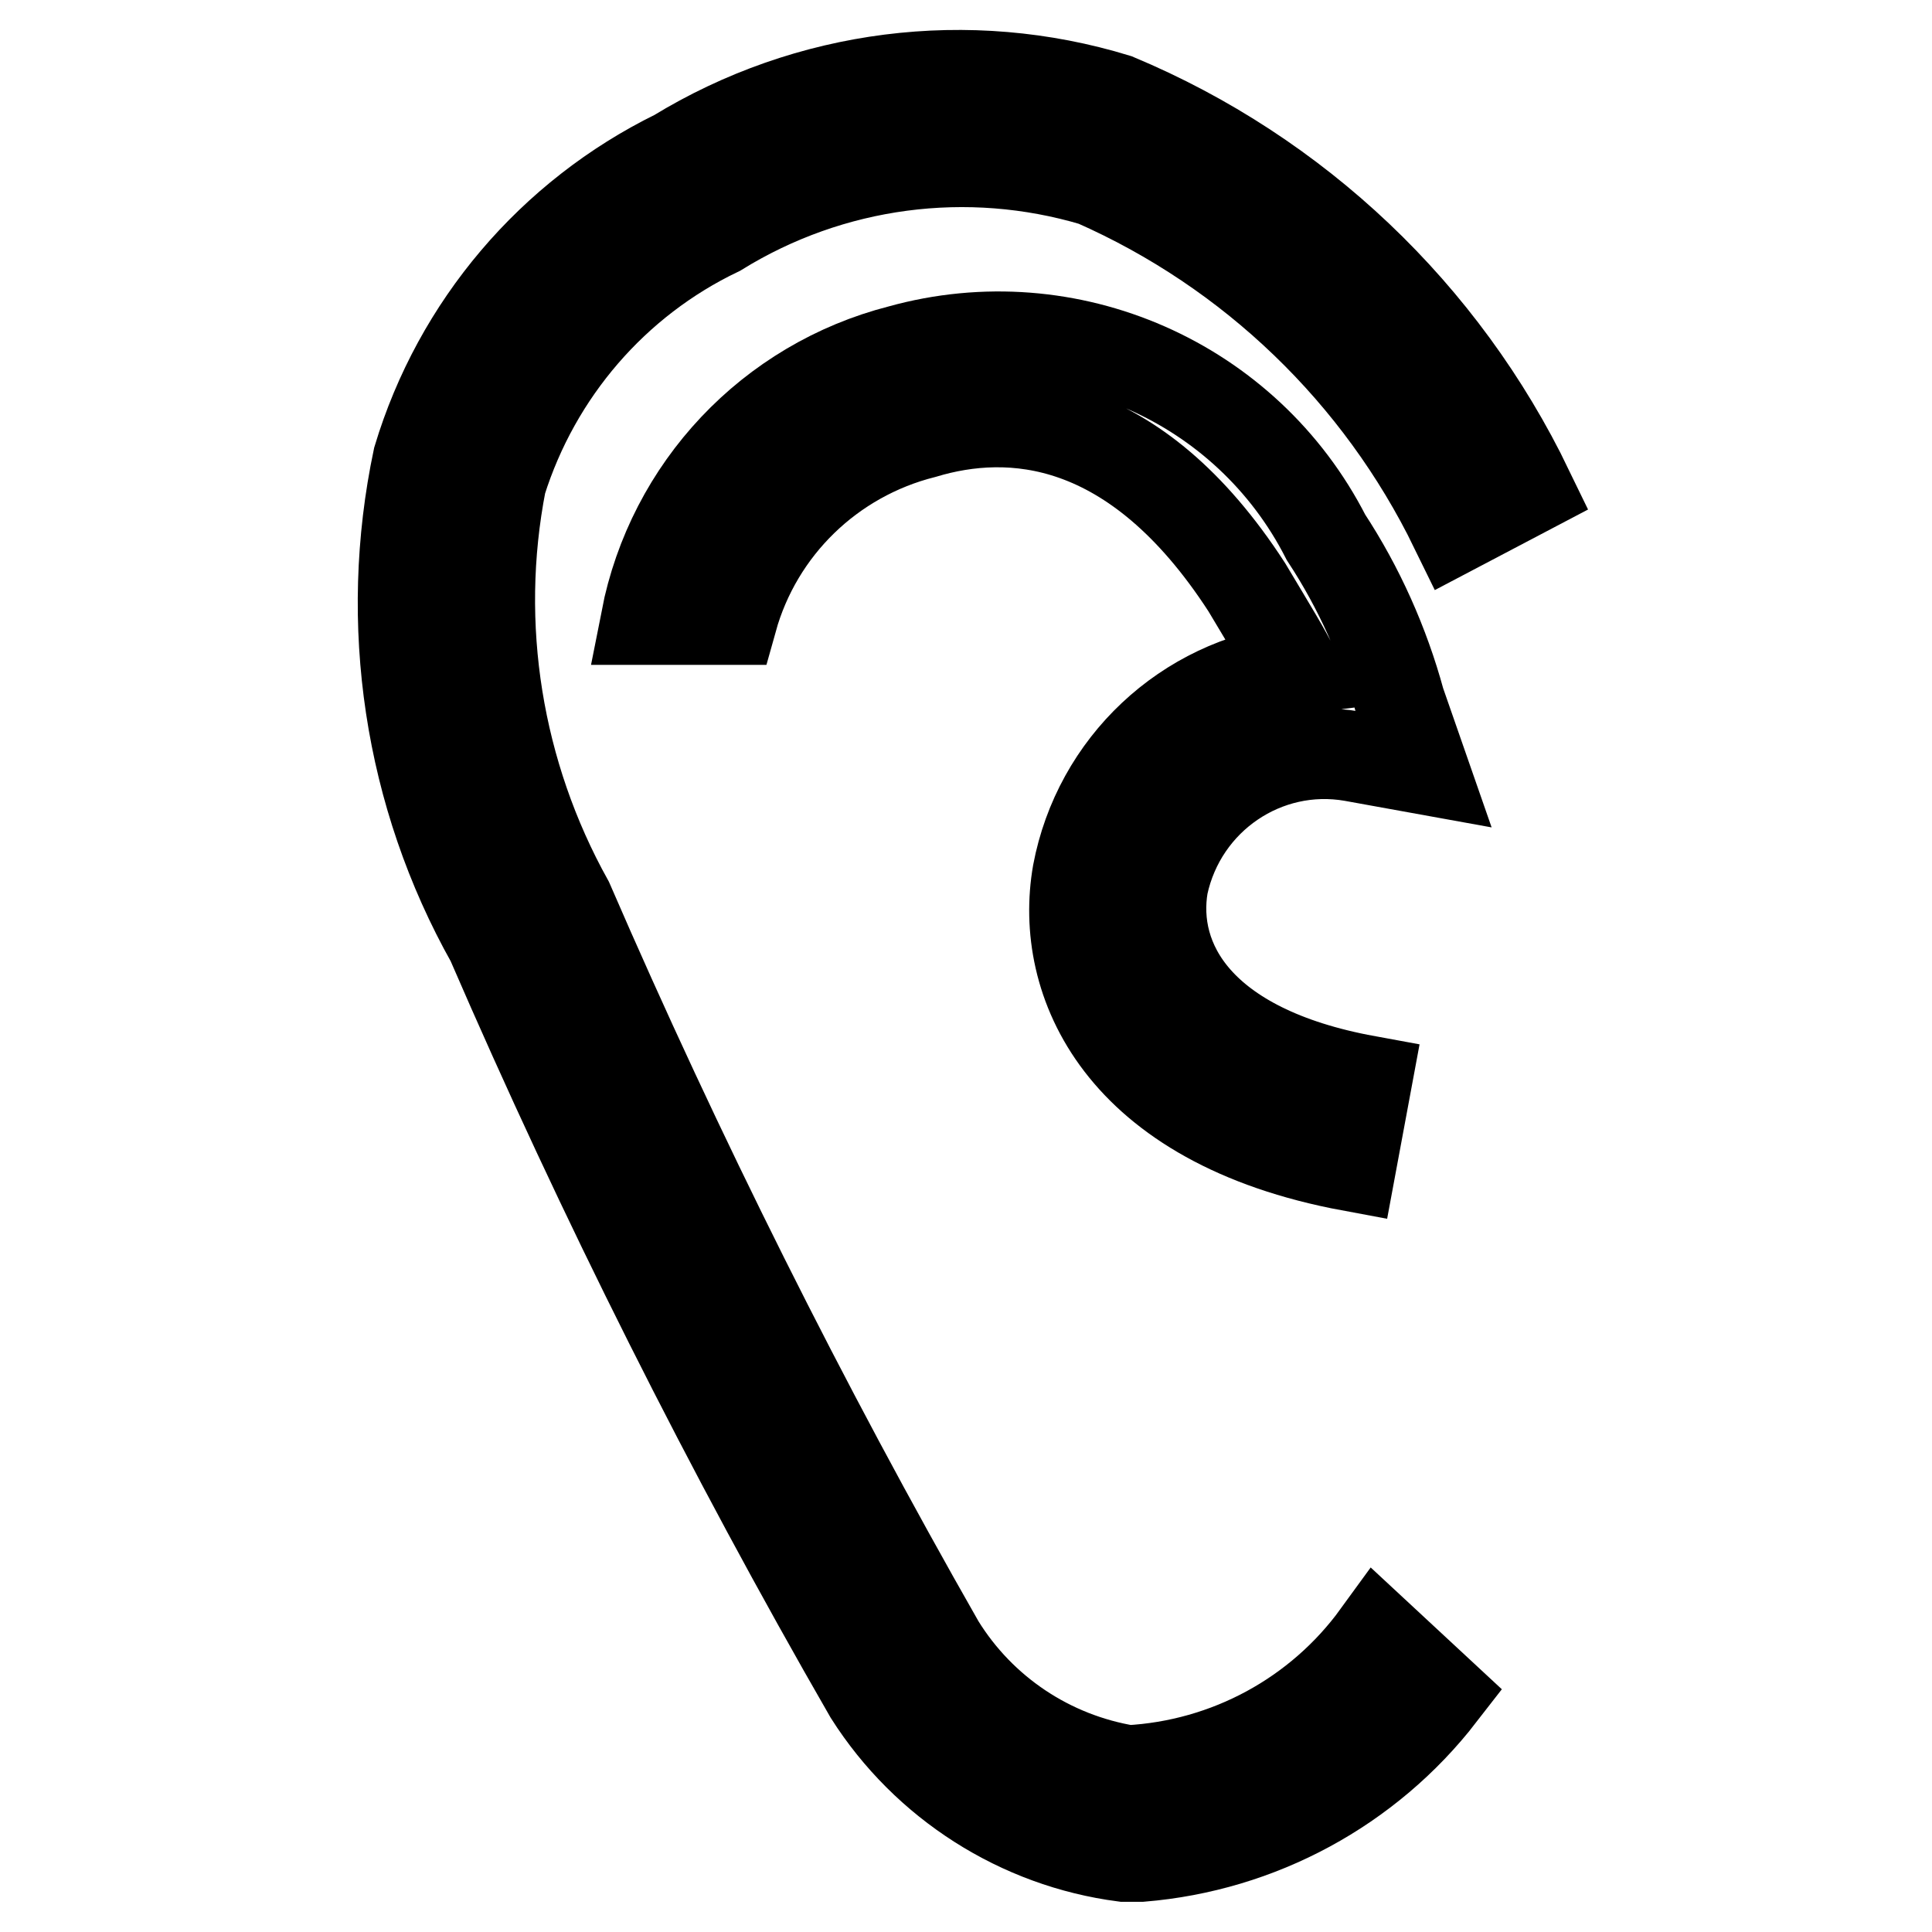
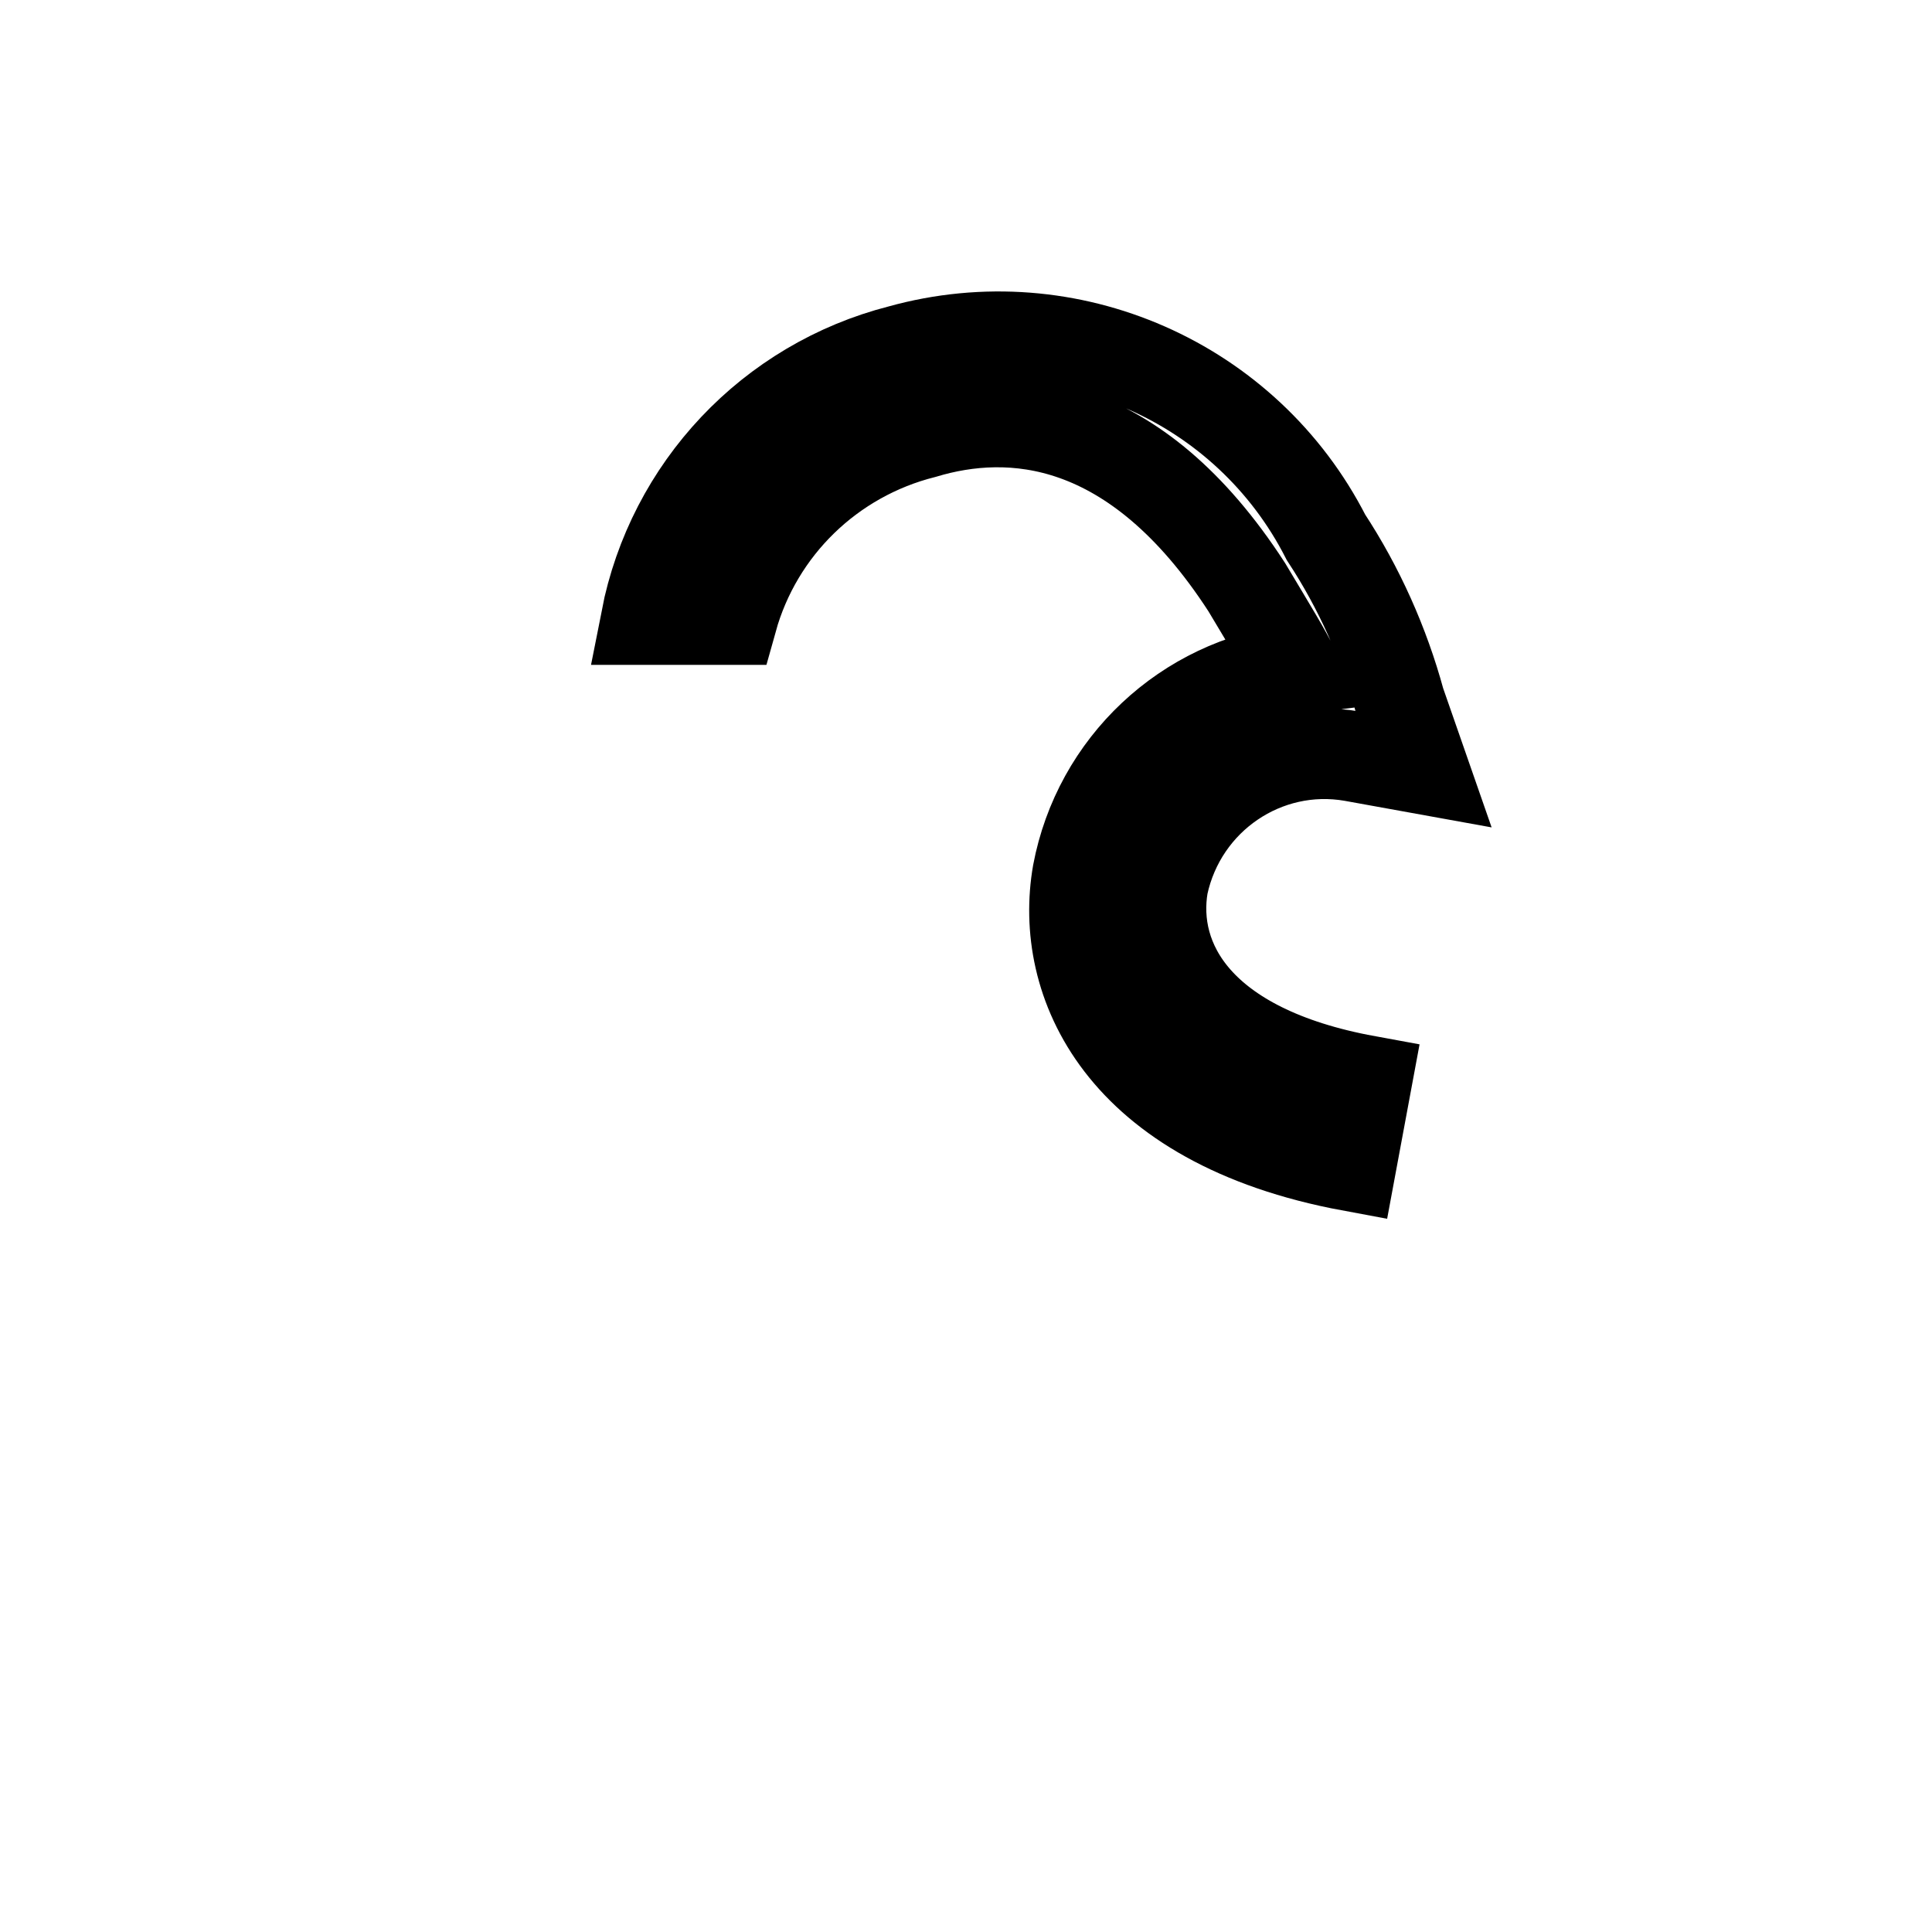
<svg xmlns="http://www.w3.org/2000/svg" version="1.1" x="0px" y="0px" viewBox="0 0 256 256" enable-background="new 0 0 256 256" xml:space="preserve">
  <g>
    <path stroke-width="12" fill-opacity="0" stroke="#000000" d="M179.2,100.2l9.4,1.7l-3.1-8.9c-2.1-7.7-5.4-15.1-9.8-21.8c-10.5-20.6-34.1-31-56.4-24.8 c-17.2,4.4-30.3,18.3-33.7,35.7H97c3.4-12.2,13.1-21.6,25.4-24.7c11.3-3.4,27.9-2.6,42.8,20.4c3.4,5.7,5.2,8.6,6.3,10.9 c-14.4,1.8-26,12.7-28.7,27c-2.5,14.3,5.5,33.1,36.2,38.8l2.1-11.3c-22.4-4.1-28.7-15.9-27-25.9 C156.6,105.7,167.7,98.2,179.2,100.2L179.2,100.2z" />
-     <path stroke-width="12" fill-opacity="0" stroke="#000000" d="M202.5,64.9c-11.3-23.4-30.7-41.8-54.6-51.8c-19.6-6-40.8-3.3-58.3,7.4c-16.5,8.1-28.9,22.7-34.2,40.3 c-4.6,21.8-1.2,44.5,9.7,63.9c14.8,34.2,31.5,67.5,50.1,99.8c7.5,11.8,19.9,19.7,33.7,21.5h2.3c15.7-1.3,30.1-9.1,39.7-21.5 l-8.4-7.8c-7.7,10.6-19.8,17.2-33,17.9c-10.4-1.7-19.5-7.8-25-16.7c-18.2-31.9-34.6-64.7-49.2-98.4c-9.4-16.9-12.6-36.6-8.9-55.6 C71,49.3,81.4,37.2,95.2,30.6c14.9-9.2,33-11.6,49.8-6.6c20.9,9.2,37.8,25.5,47.8,46L202.5,64.9z" />
  </g>
</svg>